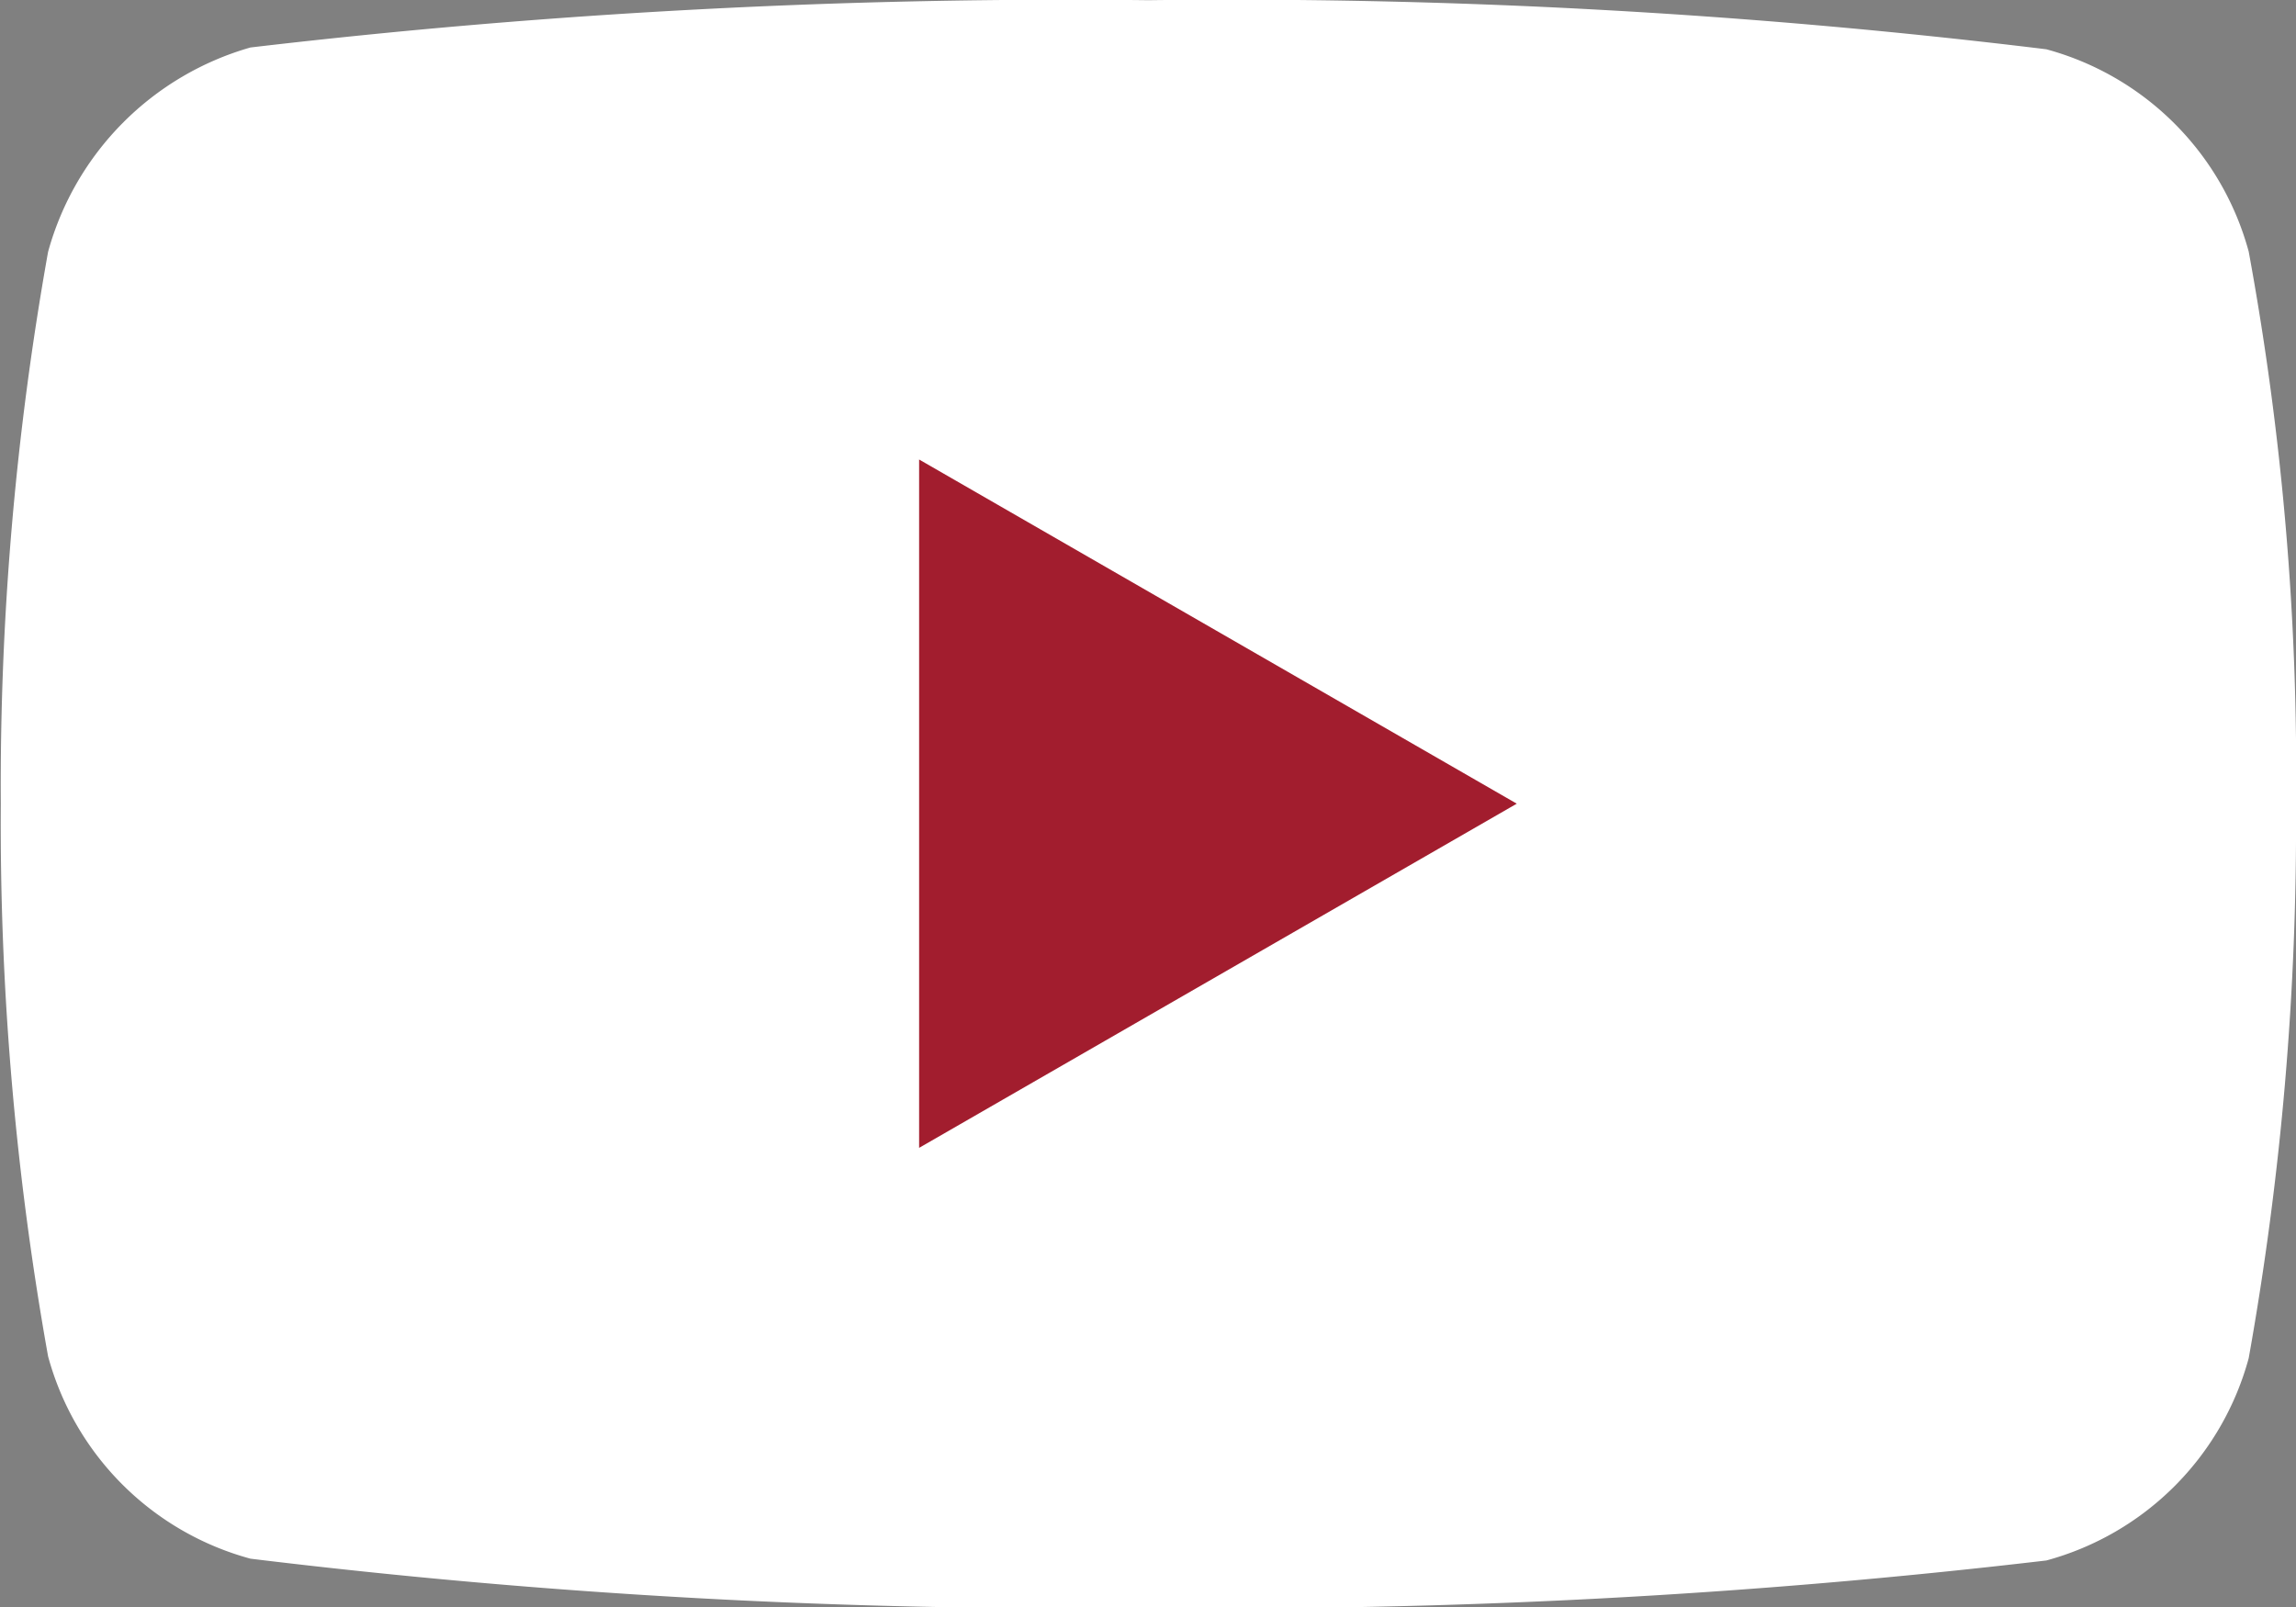
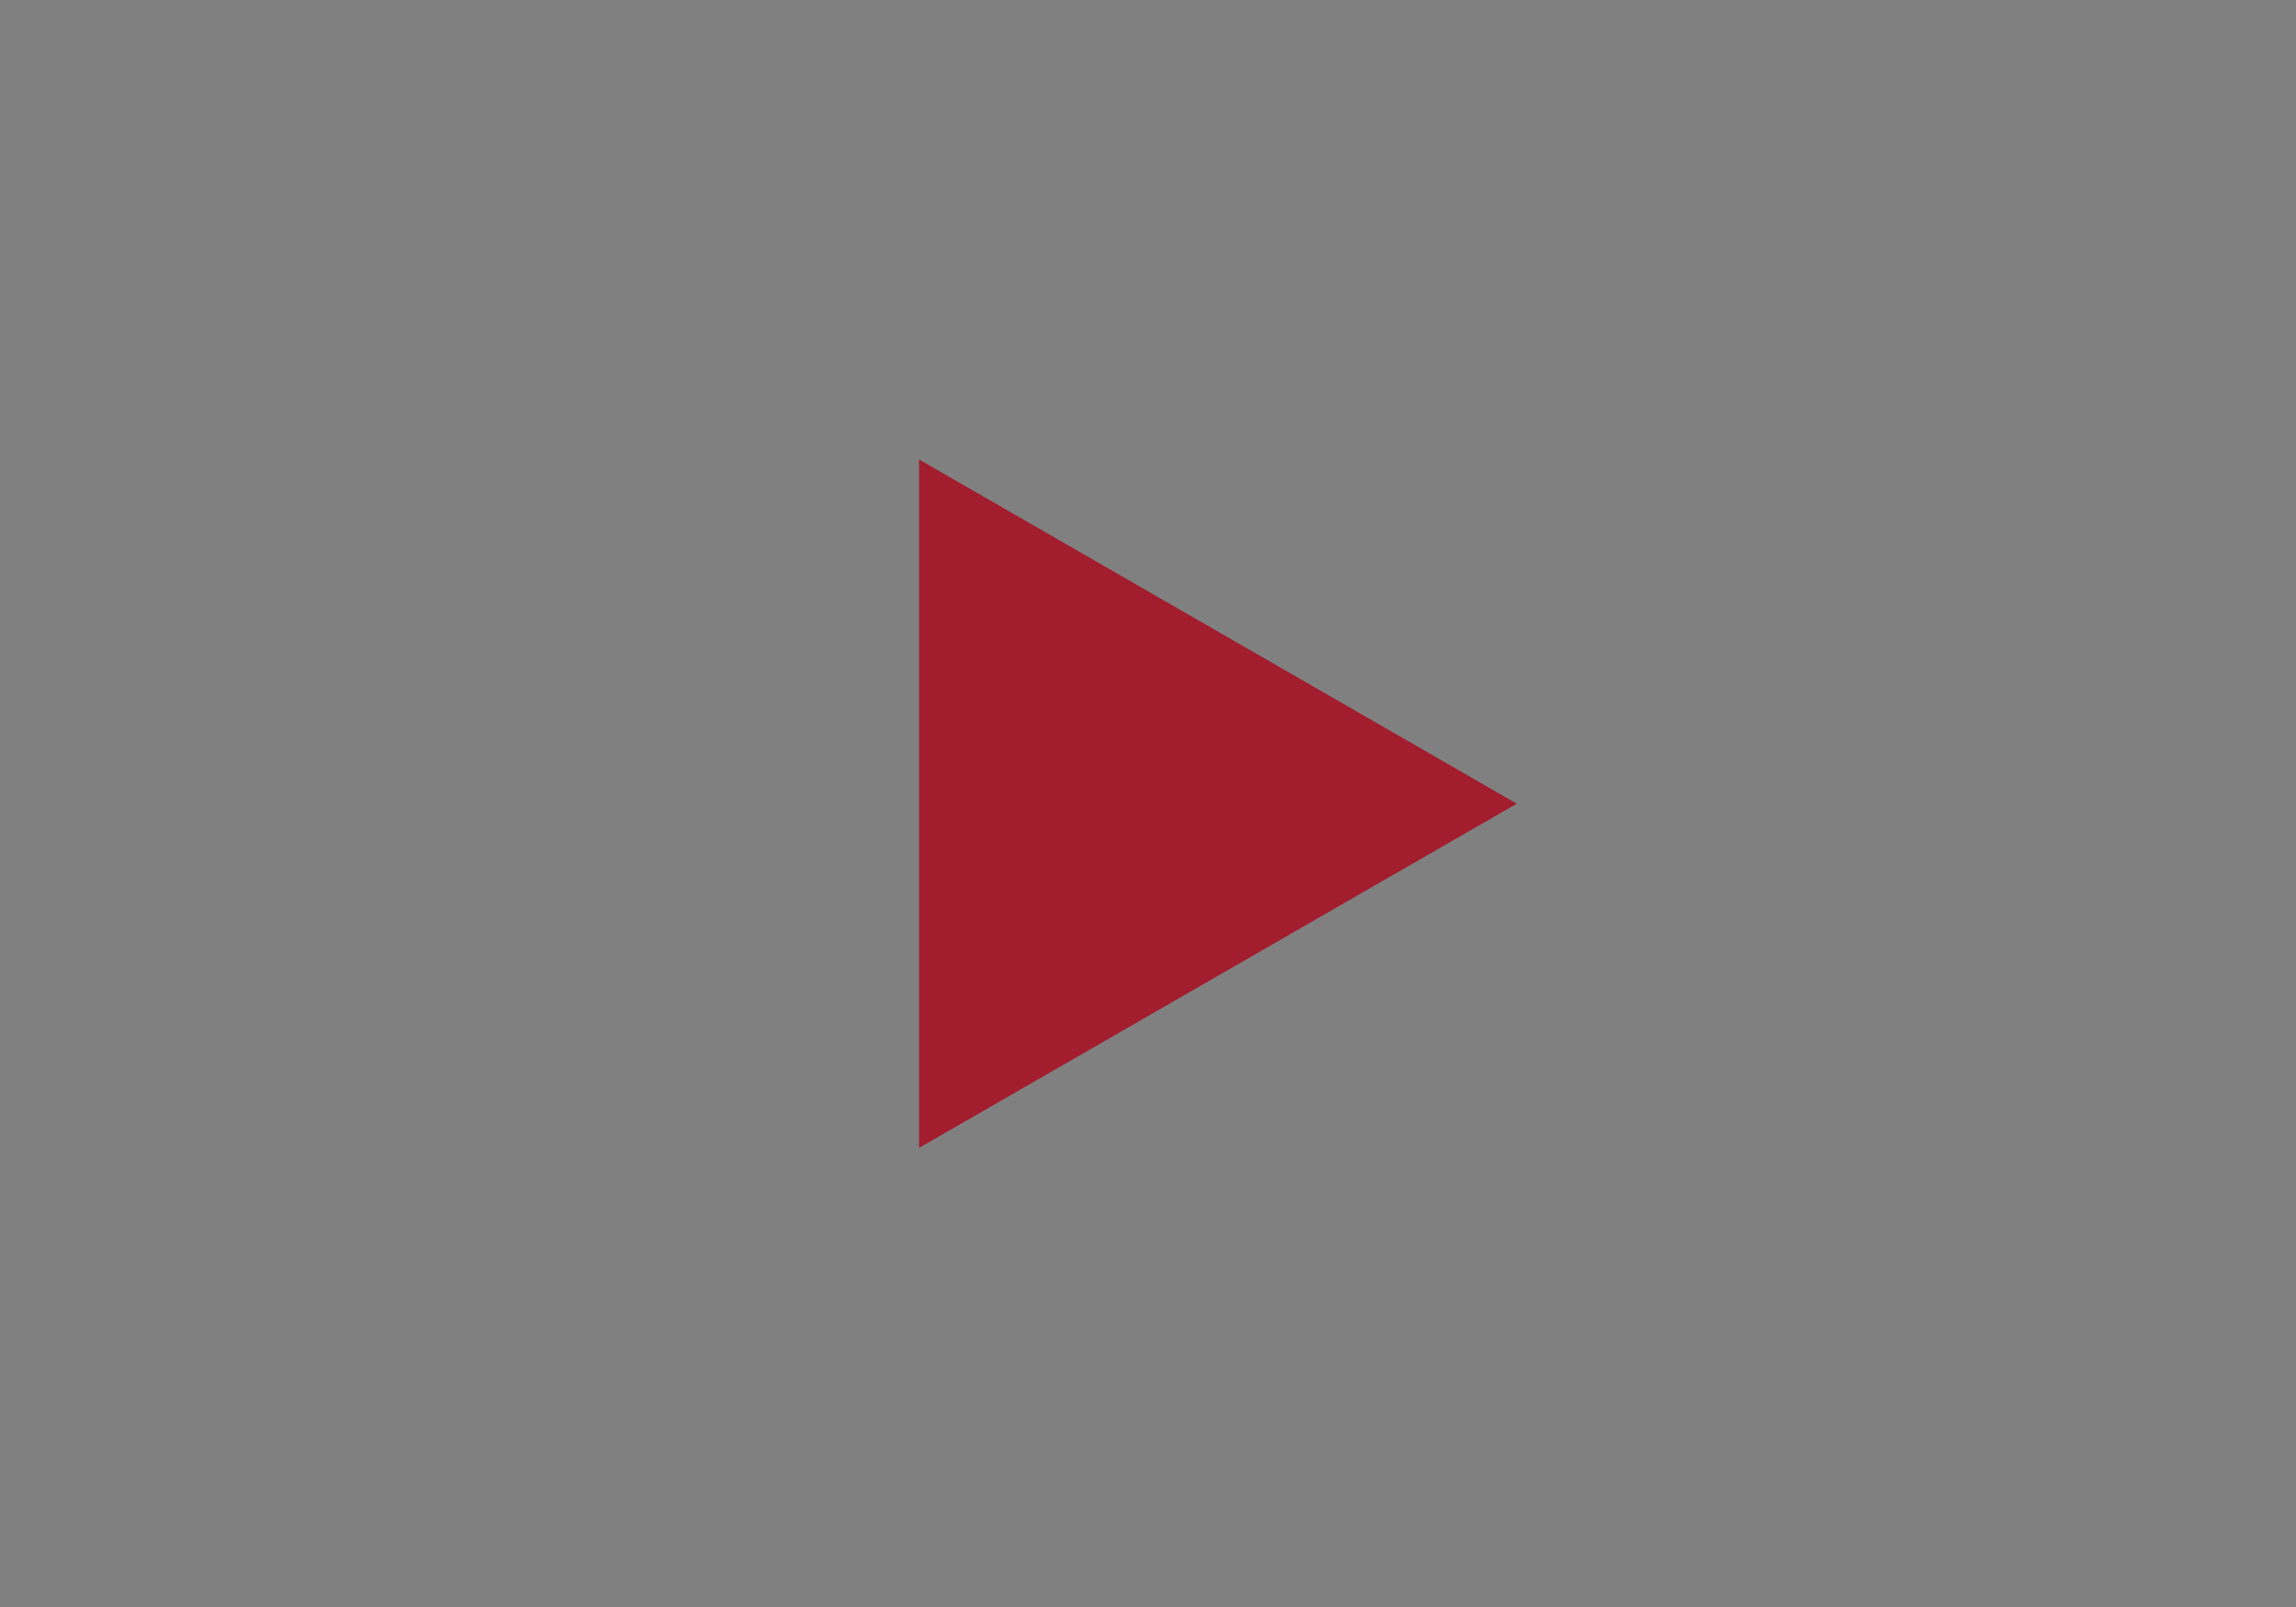
<svg xmlns="http://www.w3.org/2000/svg" width="11.506" height="8.056" viewBox="0 0 11.506 8.056">
  <rect x="0" y="0" width="11.506" height="8.056" fill="#808080" stroke="none" />
  <g id="Group_1336" data-name="Group 1336" transform="translate(0 0)">
-     <path id="path7429" d="M-1238.42,146.043a1.442,1.442,0,0,0-1.014-1.014,33.666,33.666,0,0,0-4.5-.246,35,35,0,0,0-4.5.237,1.471,1.471,0,0,0-1.014,1.024,15.191,15.191,0,0,0-.237,2.768,15.135,15.135,0,0,0,.237,2.768,1.442,1.442,0,0,0,1.014,1.014,33.742,33.742,0,0,0,4.5.246,35,35,0,0,0,4.5-.237,1.442,1.442,0,0,0,1.014-1.014,15.191,15.191,0,0,0,.237-2.768A14.421,14.421,0,0,0-1238.42,146.043Z" transform="translate(1249.689 -144.782)" fill="#fff" />
    <path id="polygon7431" d="M-1131.941,203.655v3.45l2.995-1.725Z" transform="translate(1136.547 -201.352)" fill="#a21d2e" />
  </g>
</svg>